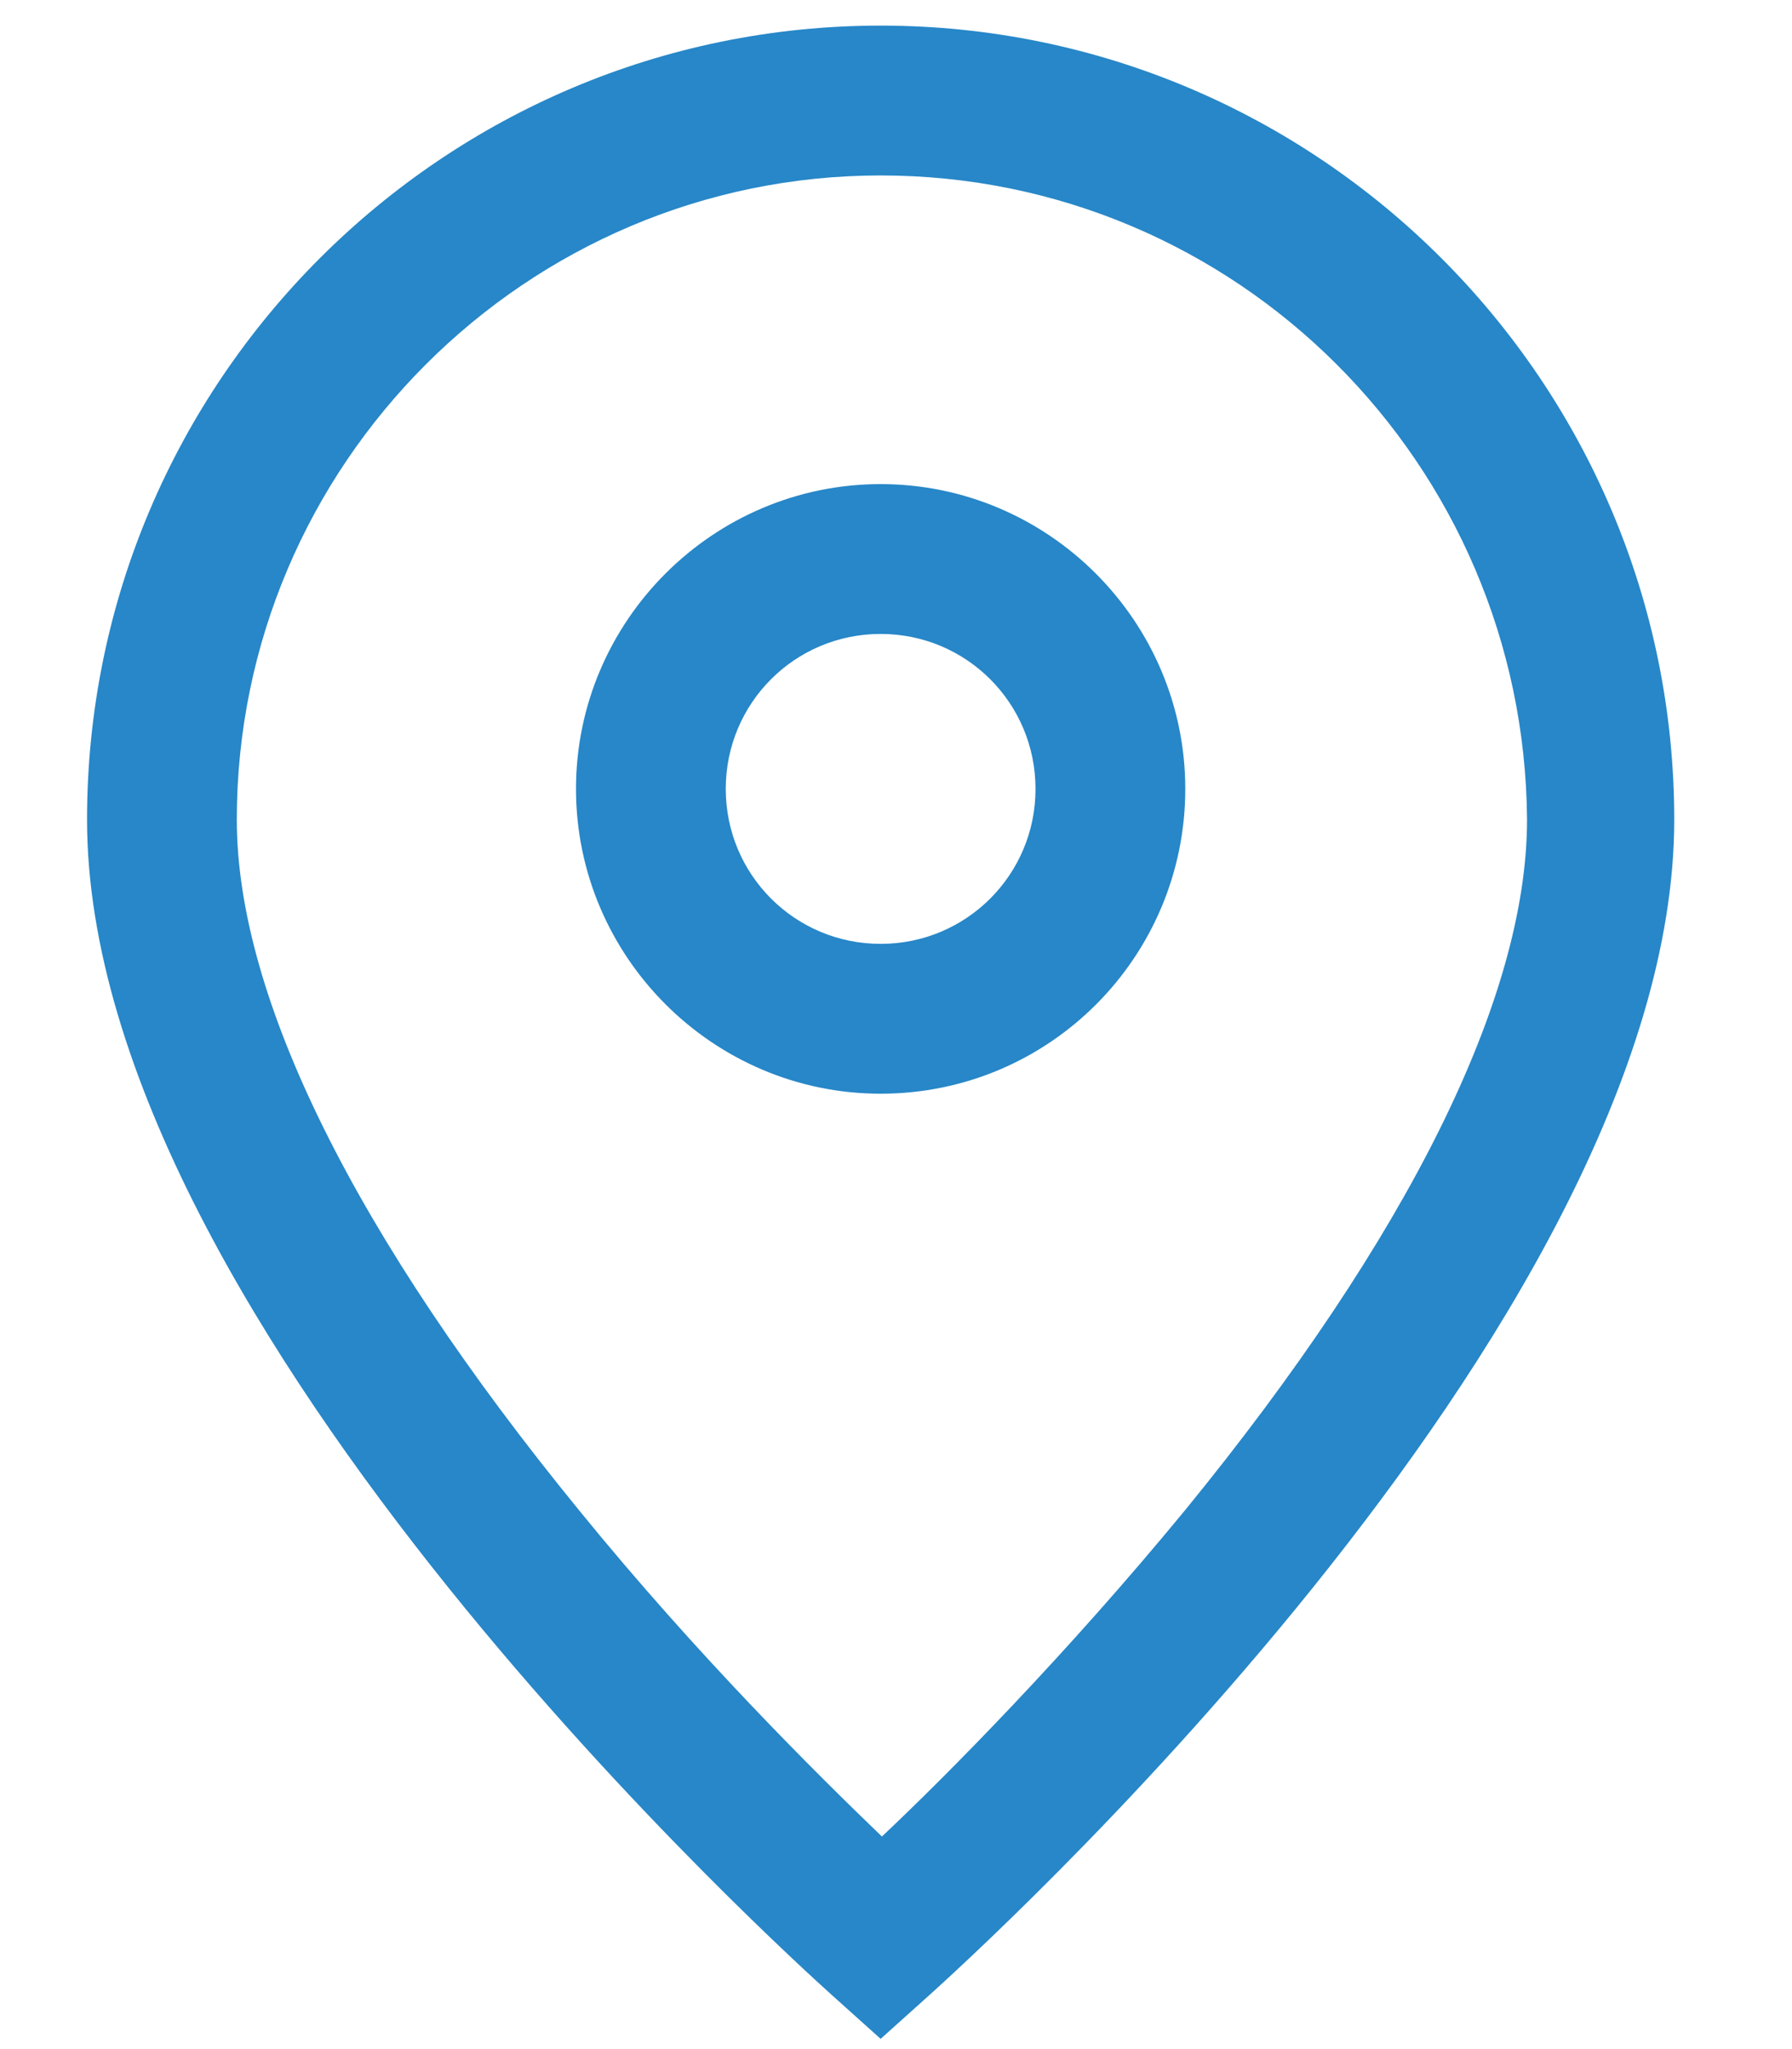
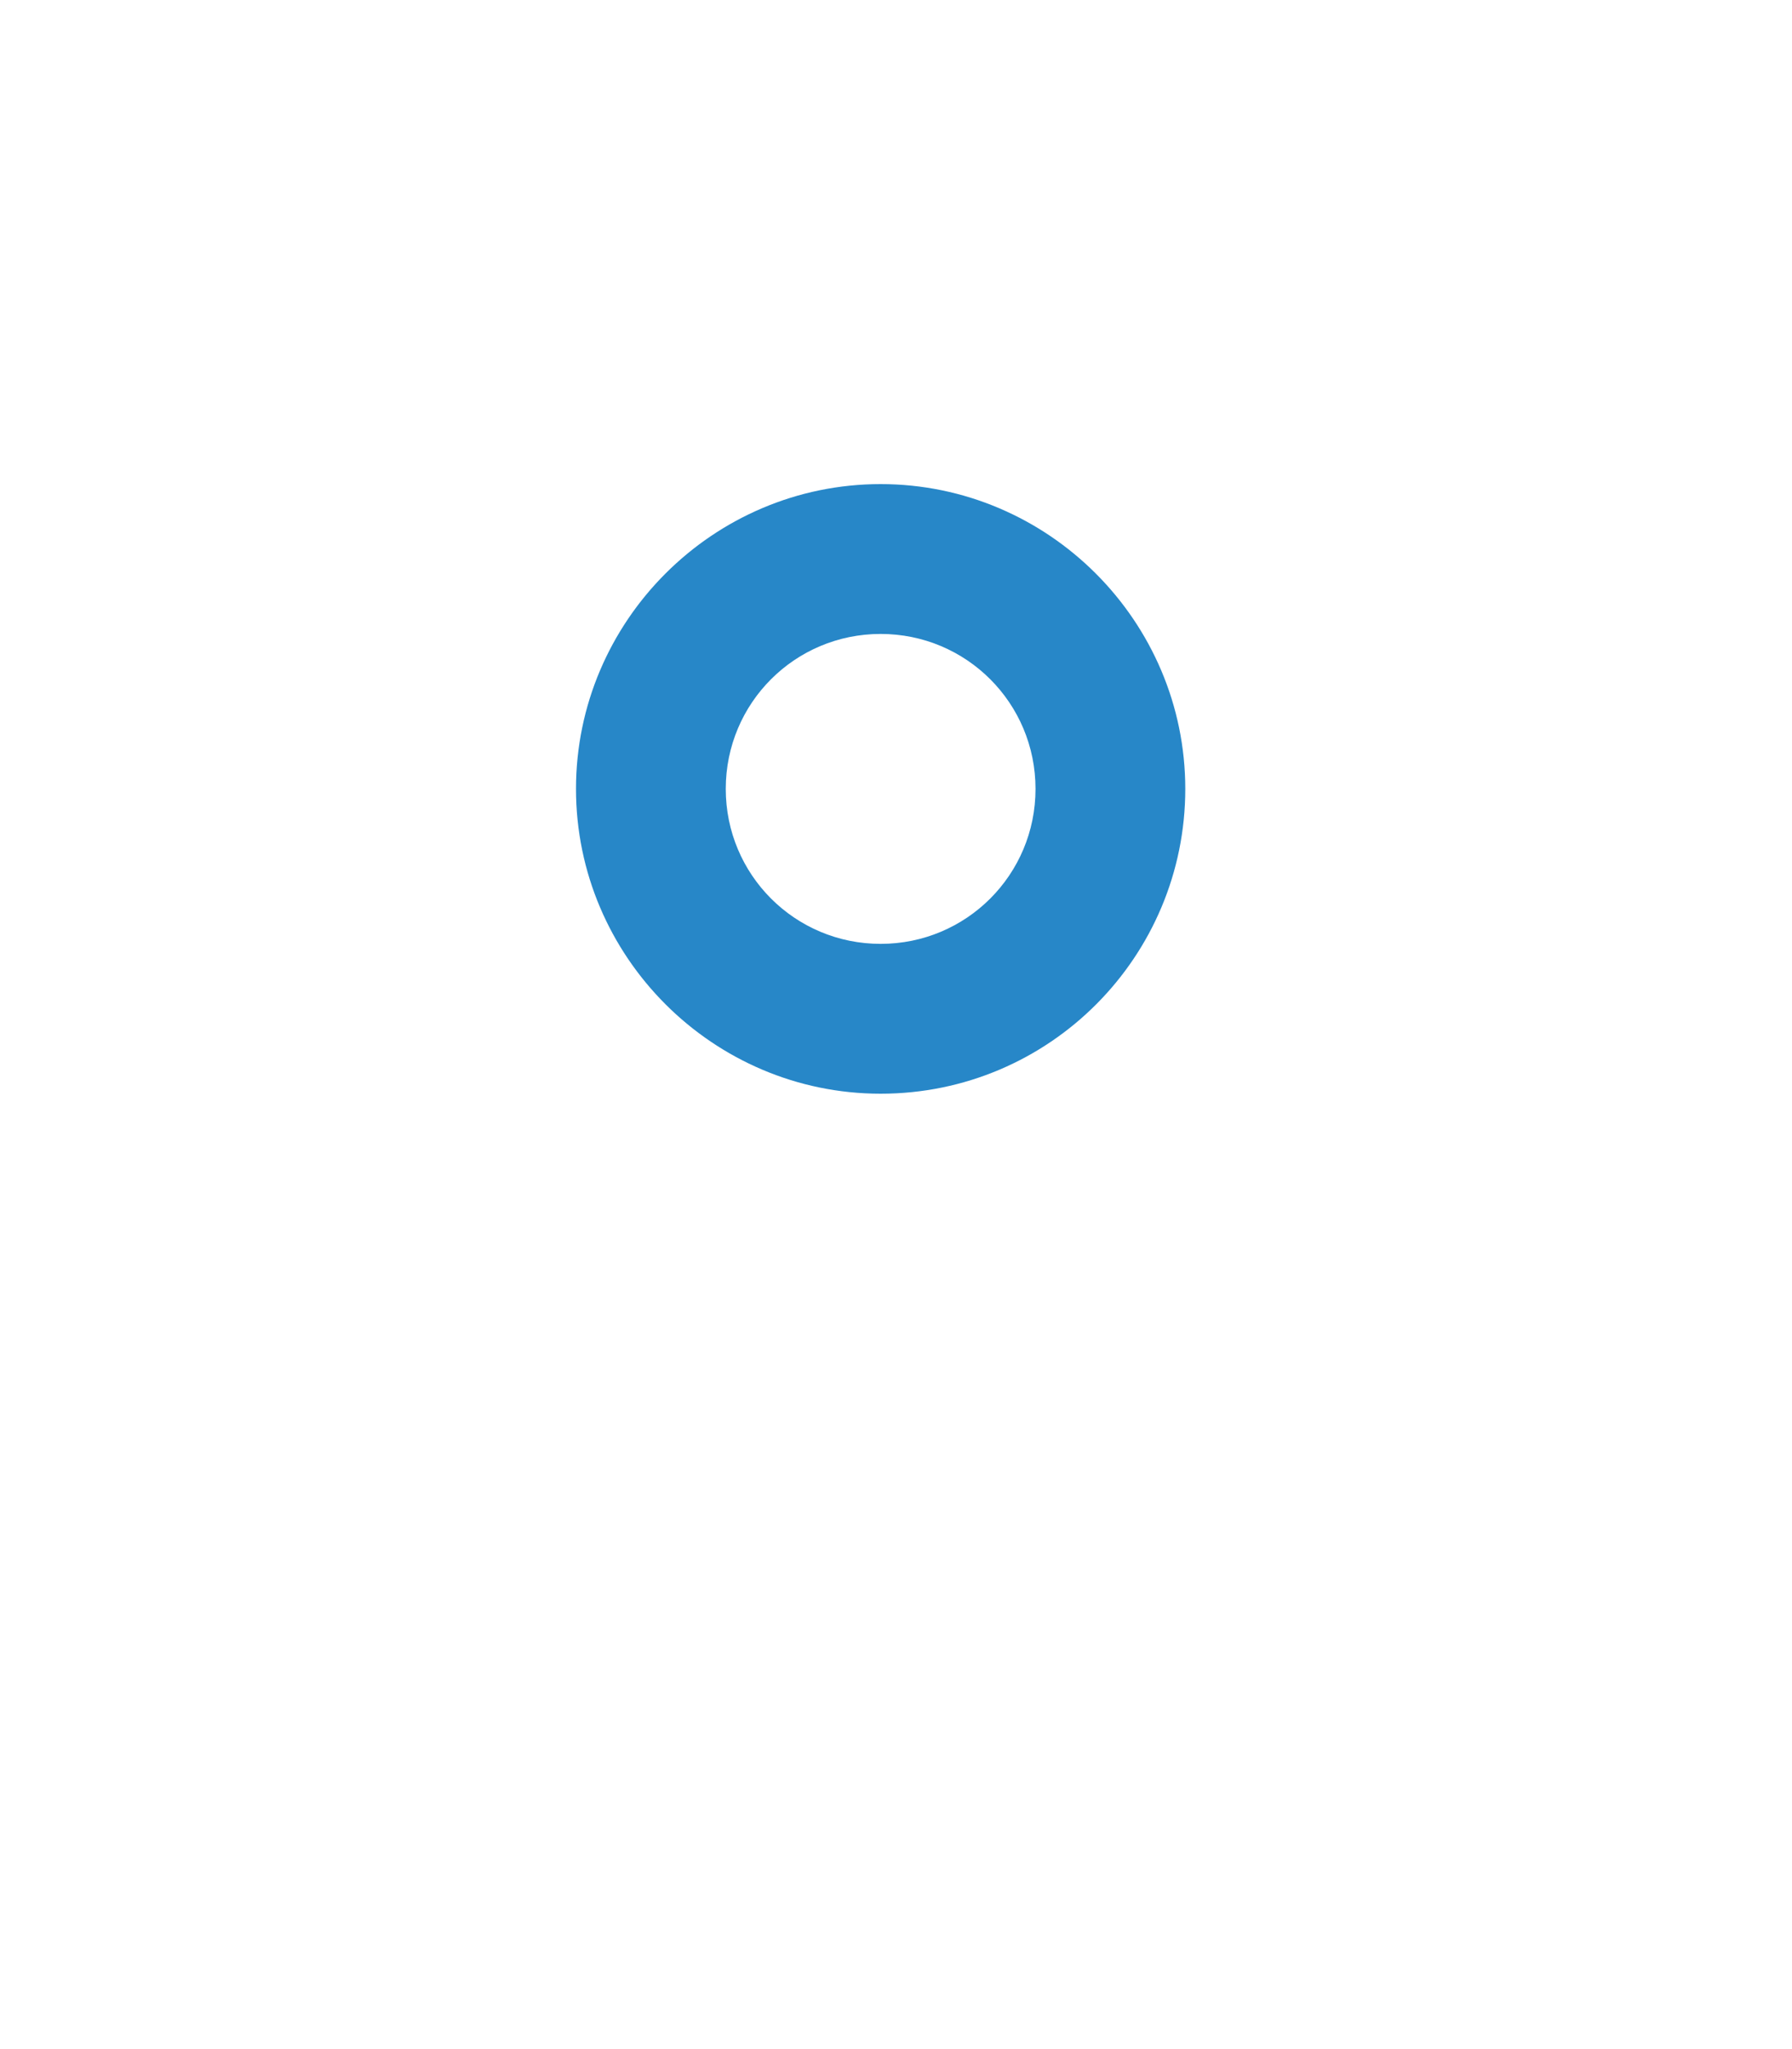
<svg xmlns="http://www.w3.org/2000/svg" version="1.1" id="Livello_1" x="0px" y="0px" viewBox="0 0 140 160" style="enable-background:new 0 0 140 160;" xml:space="preserve">
  <style type="text/css">
	.st0{fill:#2787C8;}
</style>
  <g>
-     <path class="st0" d="M68.8,159.2l-3.9-3.5C62.6,153.6,6.8,103.6,6.8,64c0-34.2,27.8-62,62-62c34.2,0,62,27.8,62,62   c0,39.6-55.8,89.6-58.1,91.7L68.8,159.2z M68.8,13.7c-27.7,0-50.3,22.6-50.3,50.3c0,13.9,9.3,32.6,26.8,54   c9.2,11.3,18.5,20.5,23.6,25.4c5.1-4.8,14.4-14.2,23.7-25.5c17.4-21.3,26.7-40,26.7-53.9C119.1,36.2,96.6,13.7,68.8,13.7z" />
-   </g>
+     </g>
  <g>
    <path class="st0" d="M68.8,85.4C55.7,85.4,45,74.7,45,61.6c0-13.1,10.7-23.8,23.8-23.8c13.1,0,23.8,10.7,23.8,23.8   C92.6,74.7,82,85.4,68.8,85.4z M68.8,49.5c-6.7,0-12.1,5.4-12.1,12.1s5.4,12.1,12.1,12.1s12.1-5.4,12.1-12.1S75.5,49.5,68.8,49.5z" />
  </g>
</svg>